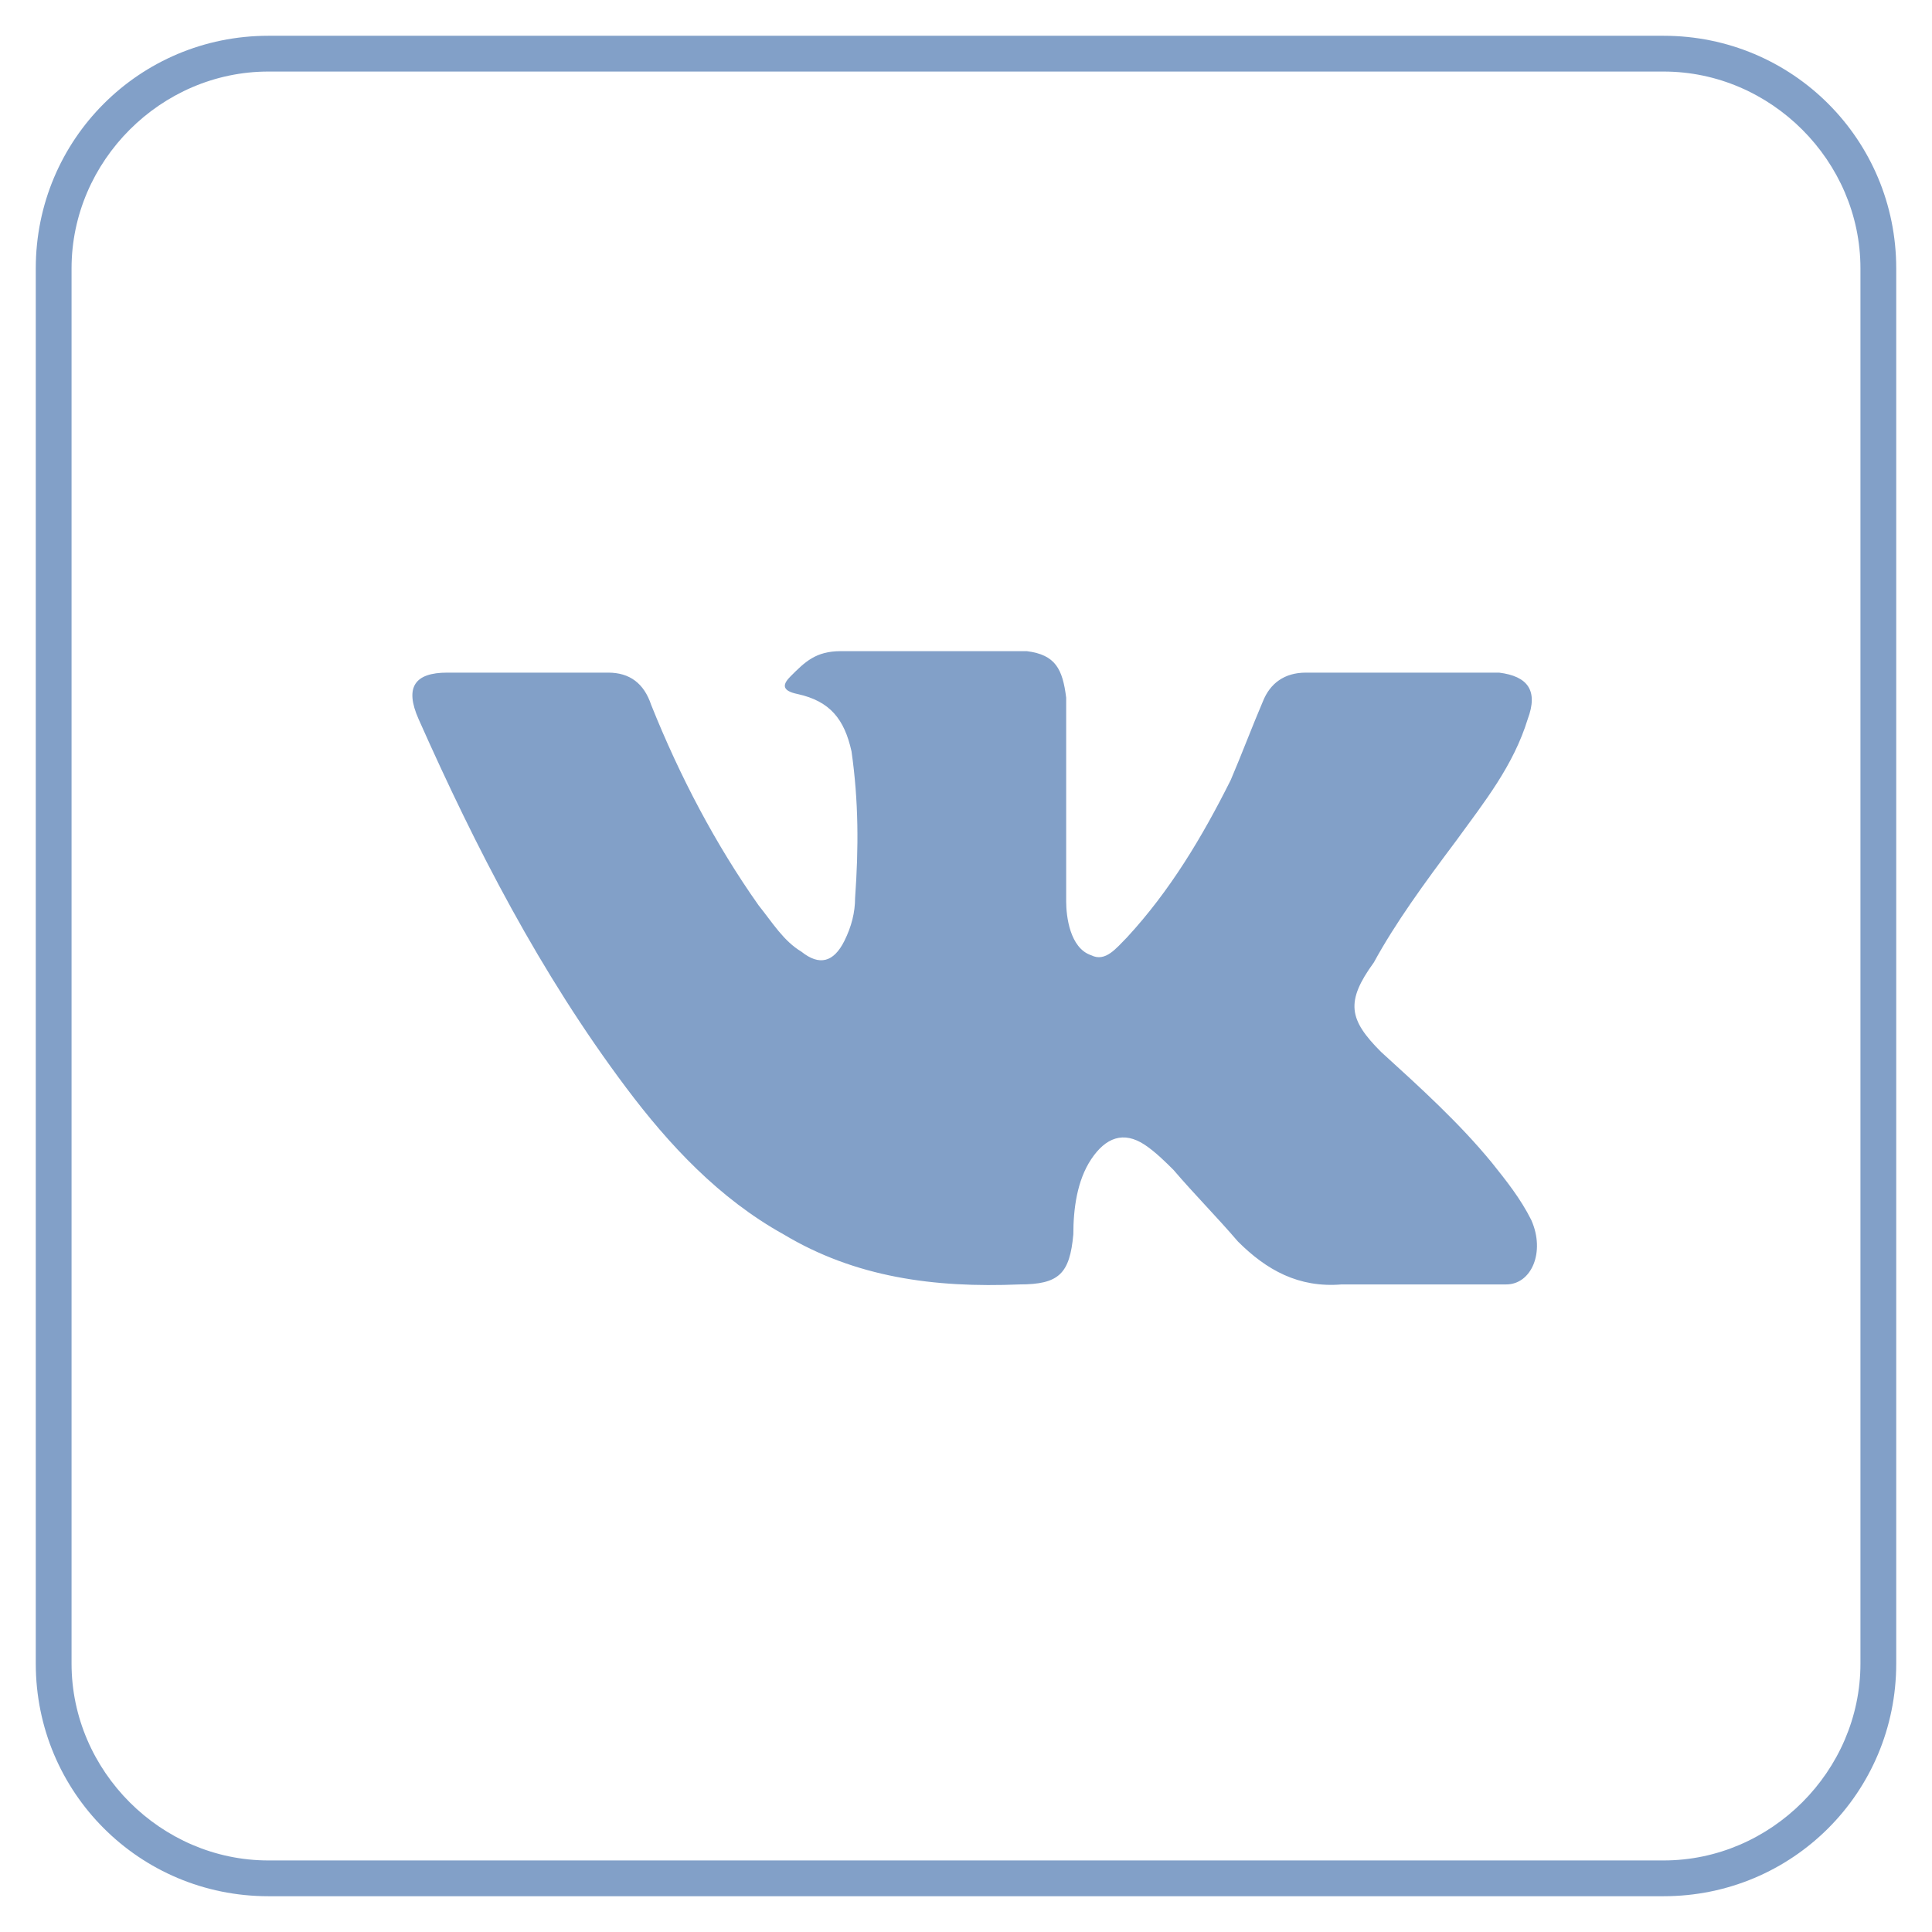
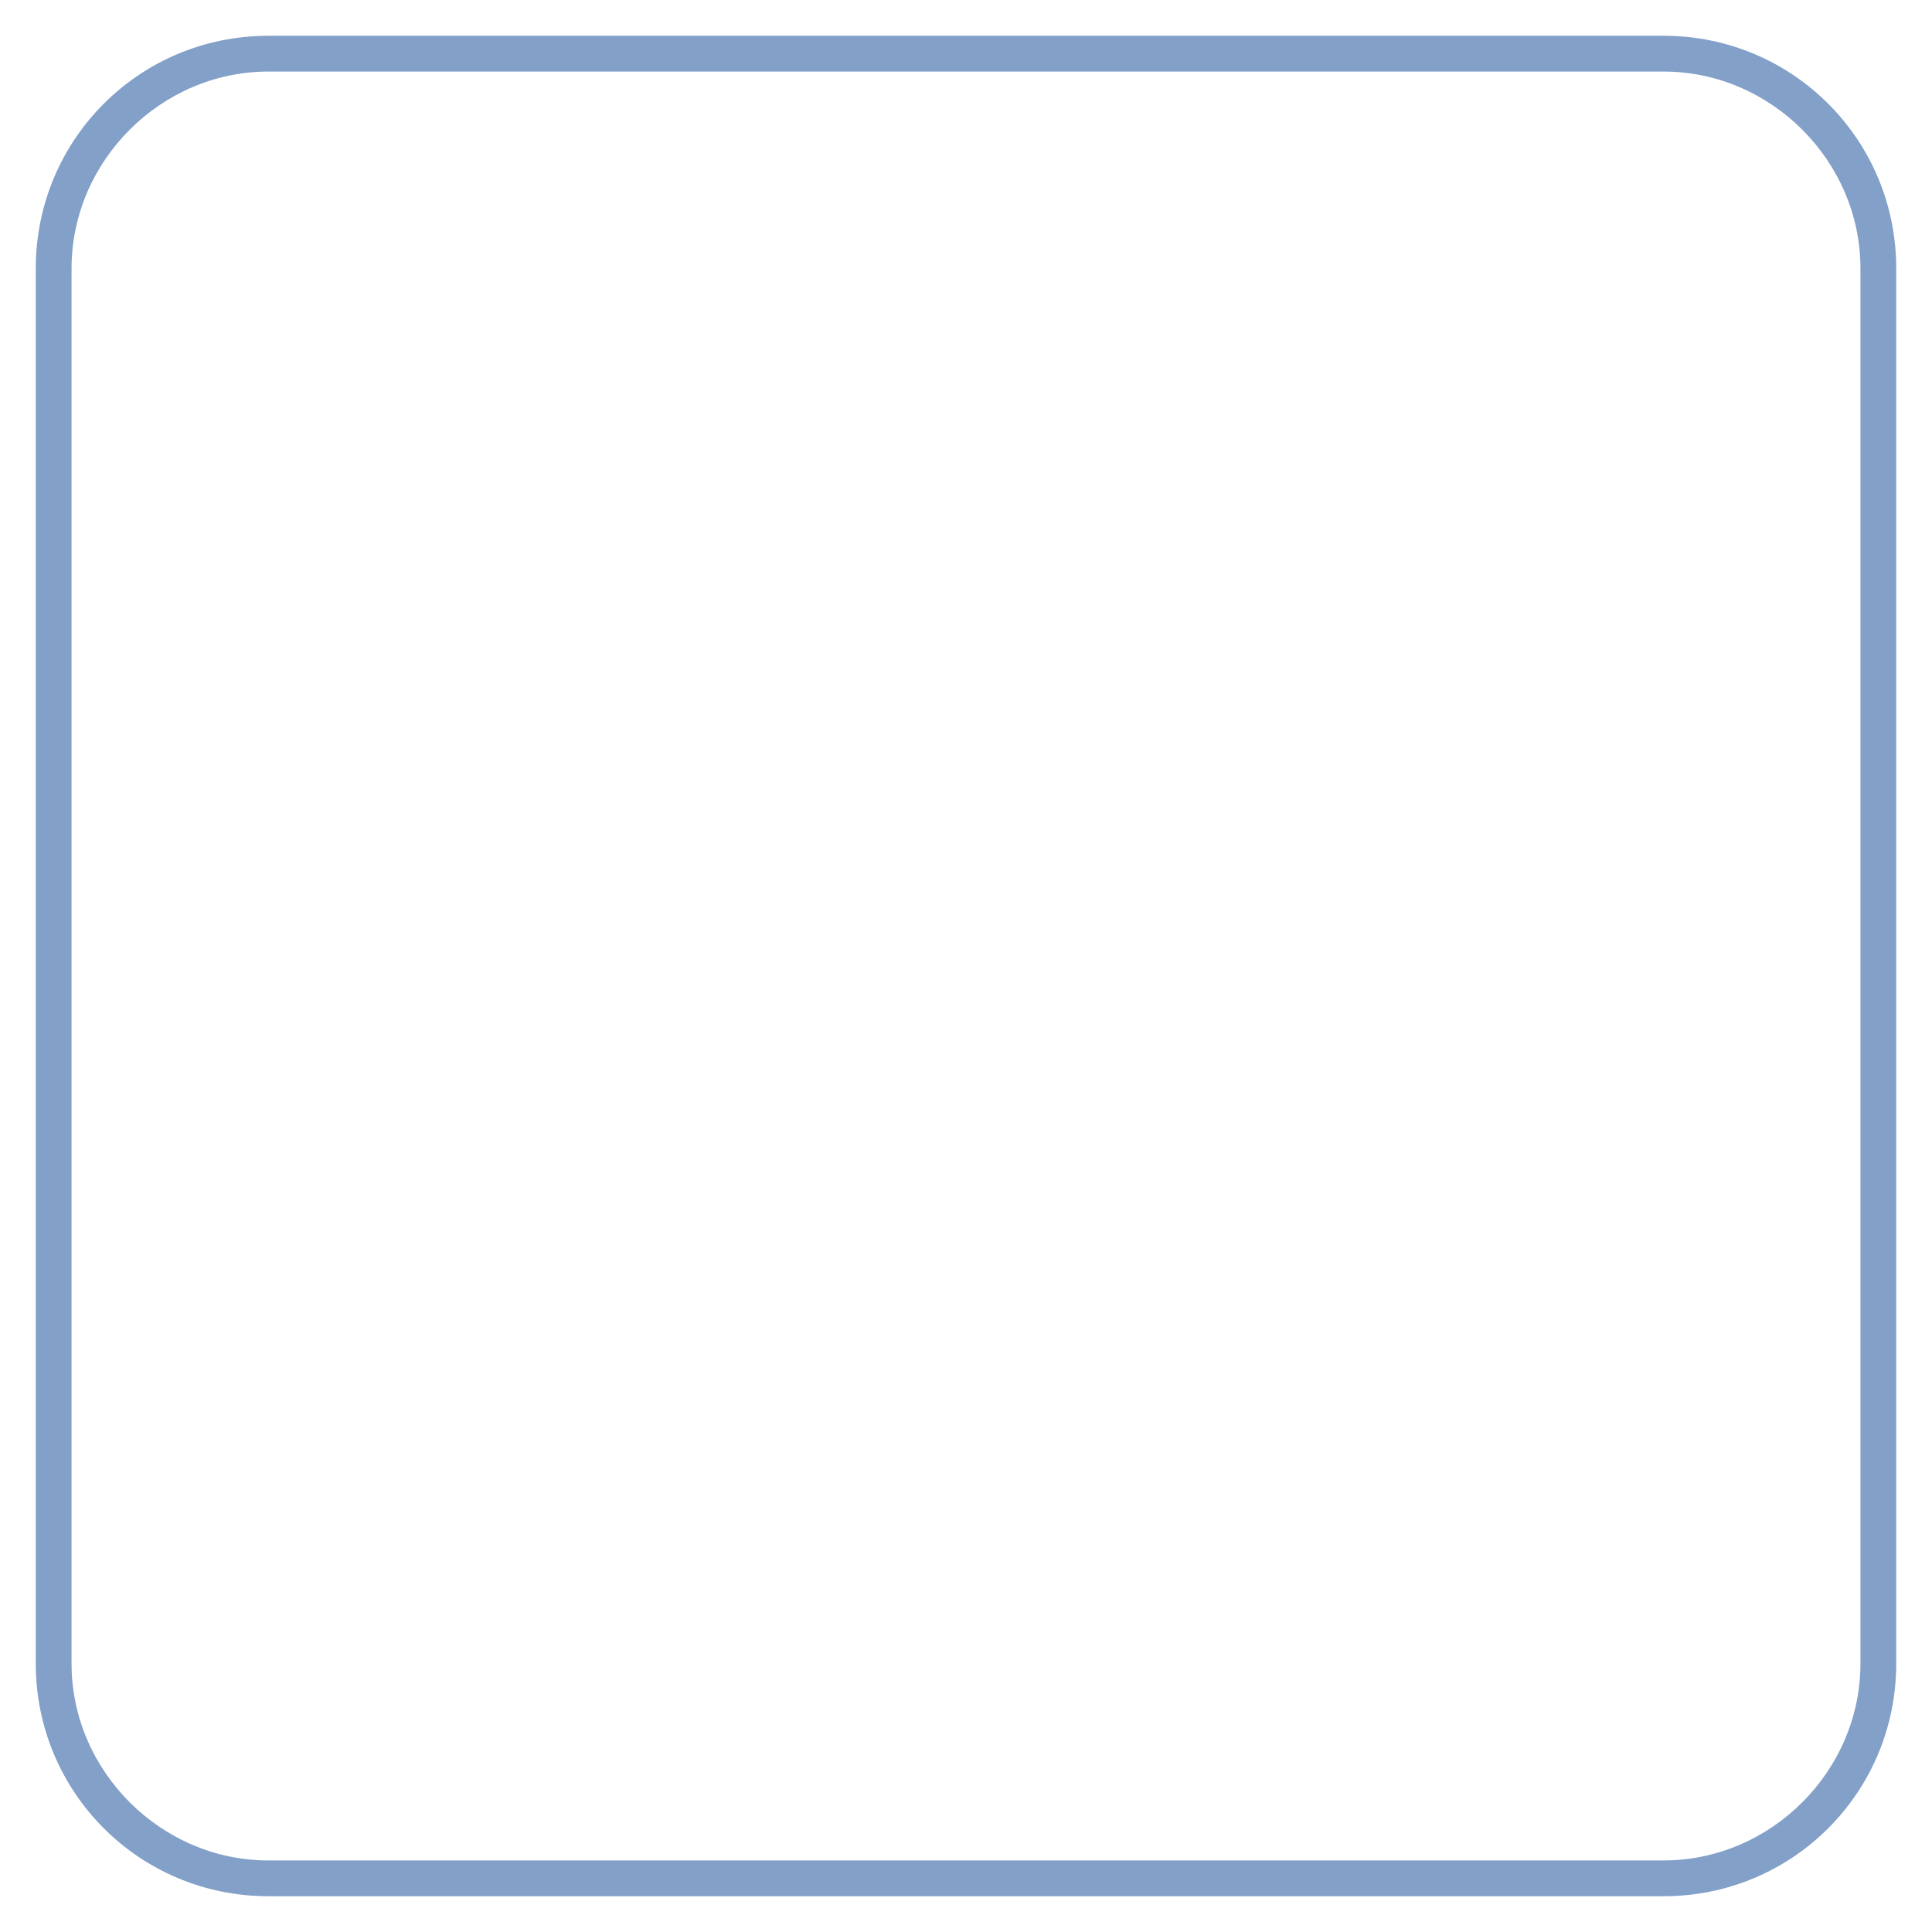
<svg xmlns="http://www.w3.org/2000/svg" version="1.1" id="Layer_1" x="0px" y="0px" viewBox="0 0 54 54" style="enable-background:new 0 0 54 54;" xml:space="preserve">
  <style type="text/css">
	.st0{fill:#82A0C8;}
</style>
  <g>
    <path class="st0" d="M46.5,1h-39C3.9,1,1,3.9,1,7.5v39C1,50.1,3.9,53,7.5,53h39c3.6,0,6.5-2.9,6.5-6.5v-39C53,3.9,50.1,1,46.5,1z    M52,46.5c0,3-2.5,5.5-5.5,5.5h-39c-3,0-5.5-2.5-5.5-5.5v-39C2,4.5,4.5,2,7.5,2h39c3,0,5.5,2.5,5.5,5.5V46.5z" />
-     <path class="st0" d="M40.7,23.5c0.8-1.1,1.6-2.1,2-3.4c0.3-0.8,0-1.2-0.8-1.3c-0.1,0-0.3,0-0.4,0l-5,0c-0.6,0-1,0.3-1.2,0.8   c-0.3,0.7-0.6,1.5-0.9,2.2c-0.8,1.6-1.7,3.1-2.9,4.4c-0.3,0.3-0.6,0.7-1,0.5c-0.6-0.2-0.7-1.1-0.7-1.5l0-5.7   c-0.1-0.8-0.3-1.2-1.1-1.3h-5.2c-0.7,0-1,0.3-1.4,0.7c-0.2,0.2-0.3,0.4,0.2,0.5c0.9,0.2,1.3,0.7,1.5,1.6c0.2,1.4,0.2,2.7,0.1,4.1   c0,0.4-0.1,0.8-0.3,1.2c-0.3,0.6-0.7,0.7-1.2,0.3c-0.5-0.3-0.8-0.8-1.2-1.3c-1.2-1.7-2.2-3.6-3-5.6c-0.2-0.6-0.6-0.9-1.2-0.9   c-1.5,0-3,0-4.5,0c-0.9,0-1.2,0.4-0.8,1.3c1.6,3.6,3.4,7.1,5.8,10.3c1.2,1.6,2.6,3.1,4.4,4.1c2,1.2,4.2,1.5,6.6,1.4   c1.1,0,1.4-0.3,1.5-1.4c0-0.7,0.1-1.5,0.5-2.1c0.4-0.6,0.9-0.8,1.5-0.4c0.3,0.2,0.6,0.5,0.8,0.7c0.6,0.7,1.2,1.3,1.8,2   c0.8,0.8,1.7,1.3,2.9,1.2l4.6,0c0.7,0,1.1-0.9,0.7-1.8c-0.3-0.6-0.7-1.1-1.1-1.6c-0.9-1.1-2-2.1-3.1-3.1c-0.9-0.9-1-1.4-0.2-2.5   C39,25.8,39.8,24.7,40.7,23.5z" />
  </g>
</svg>